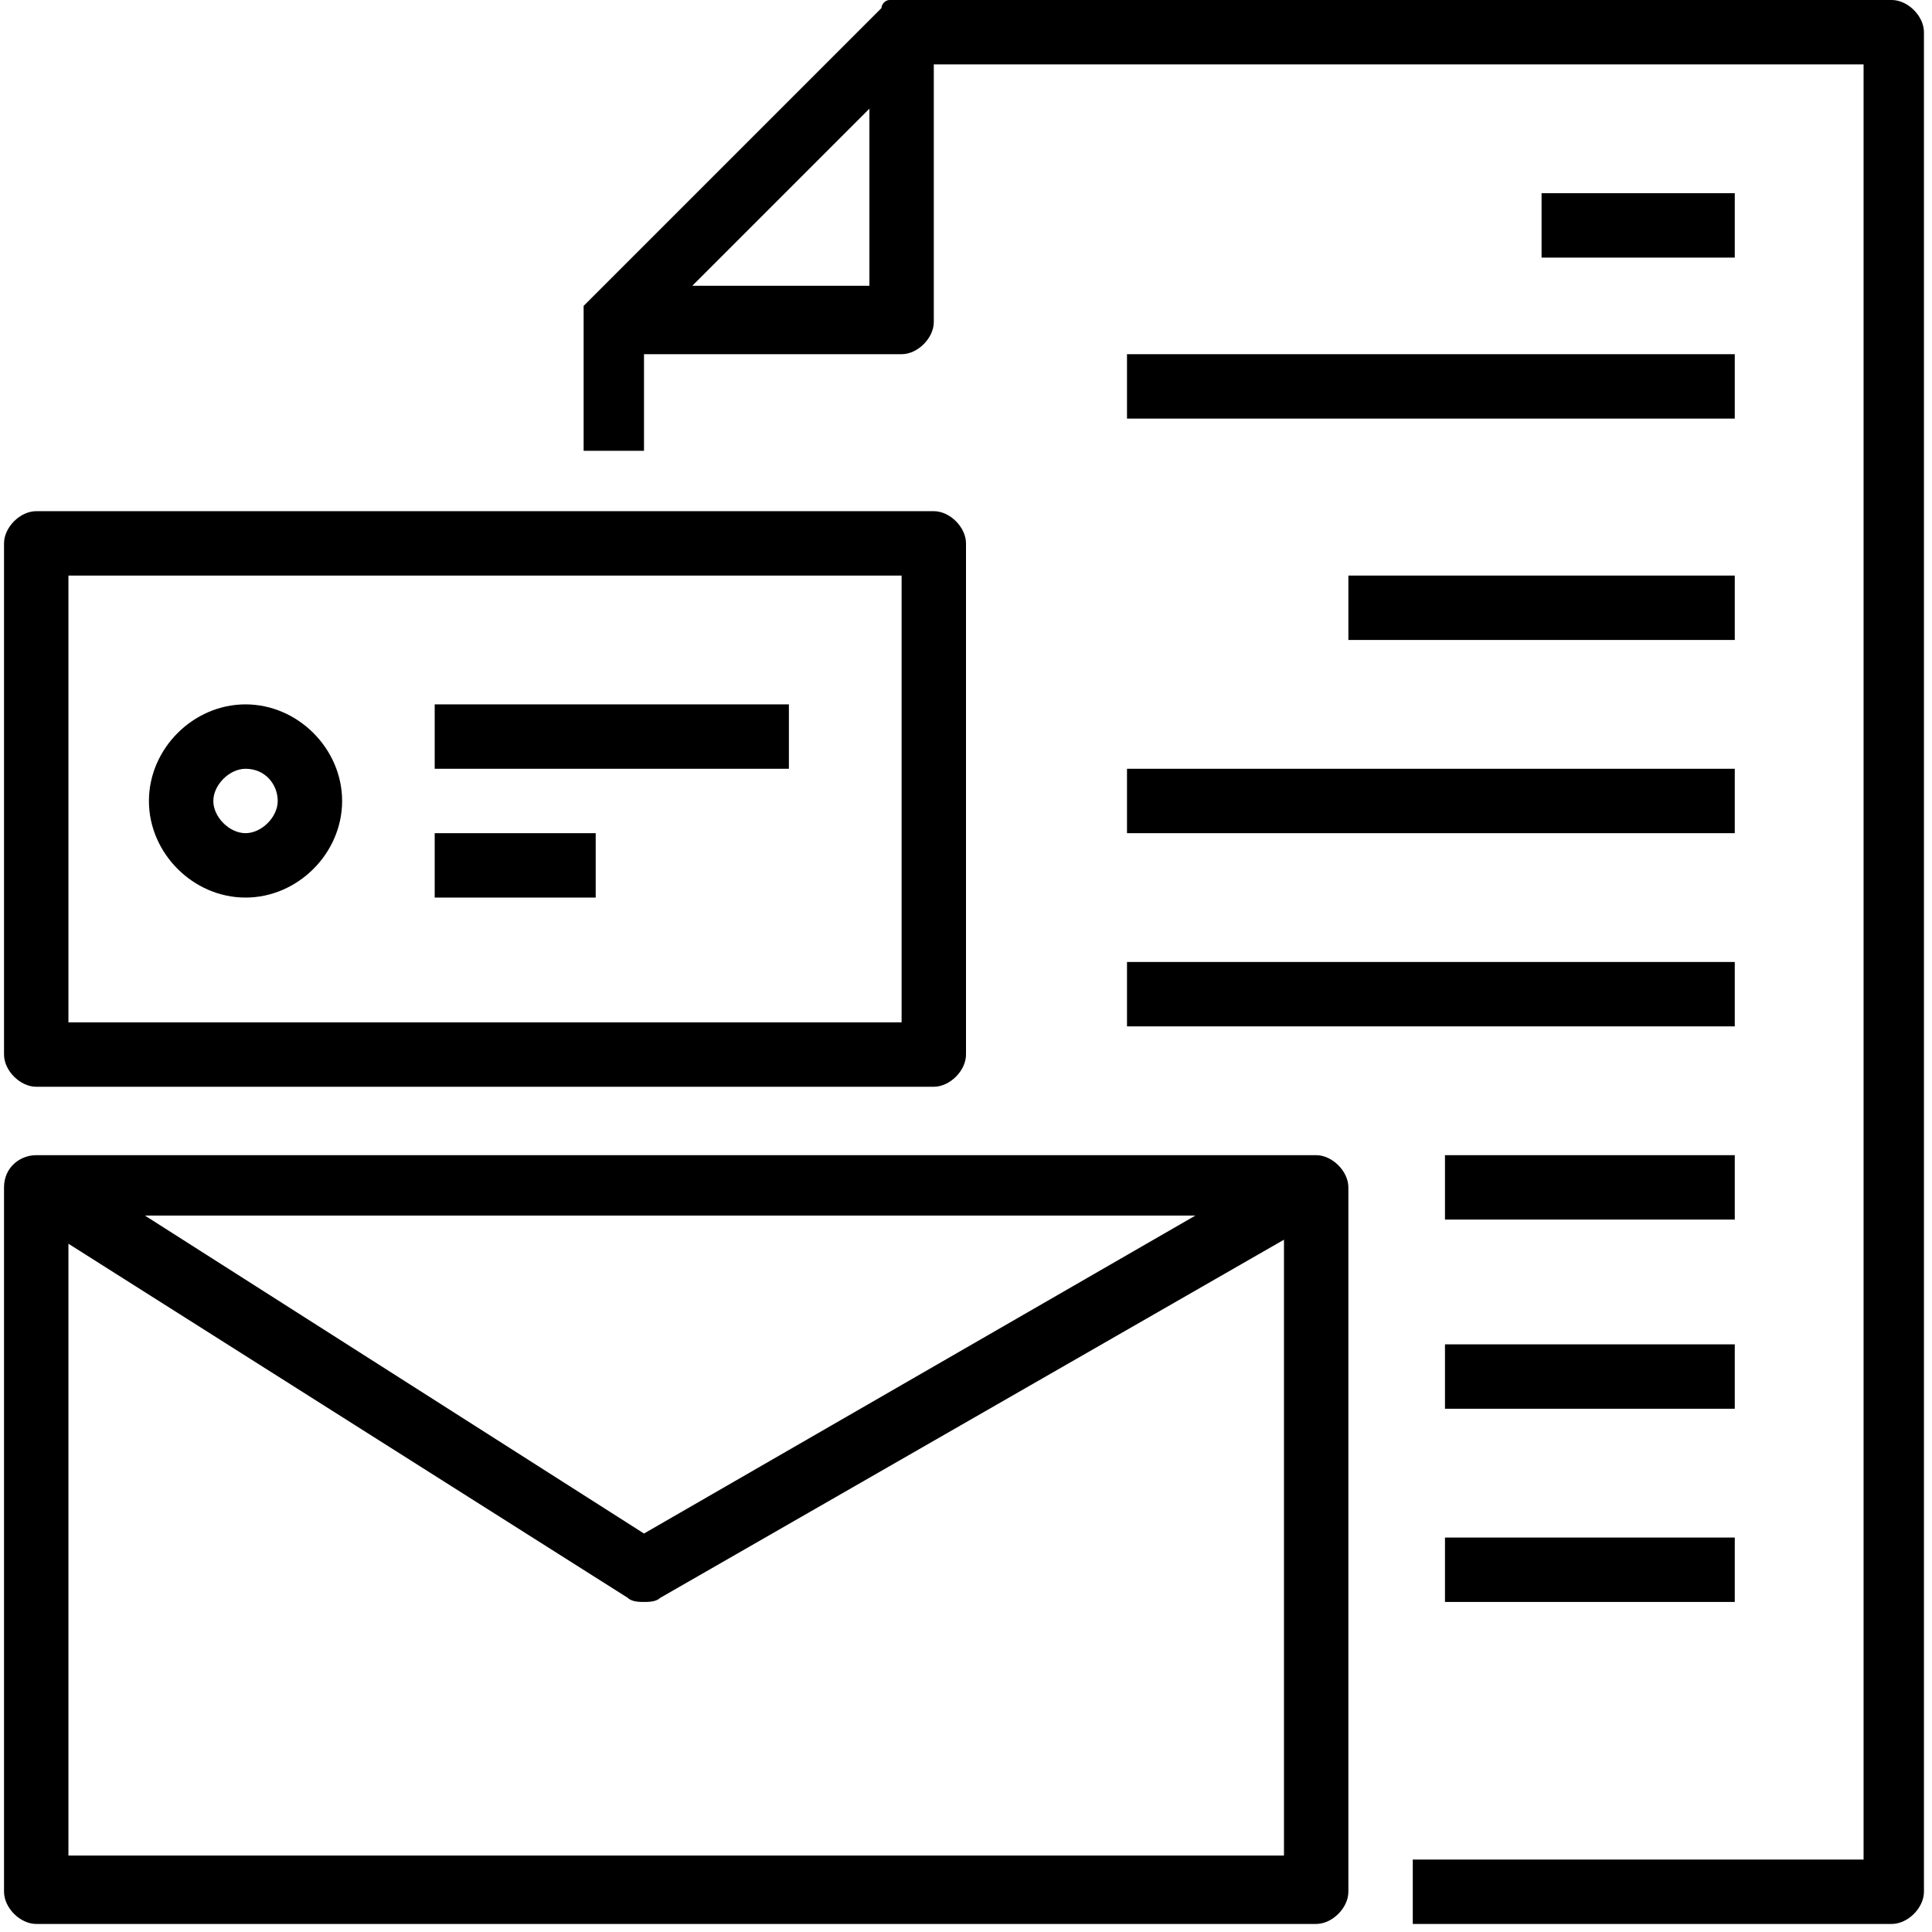
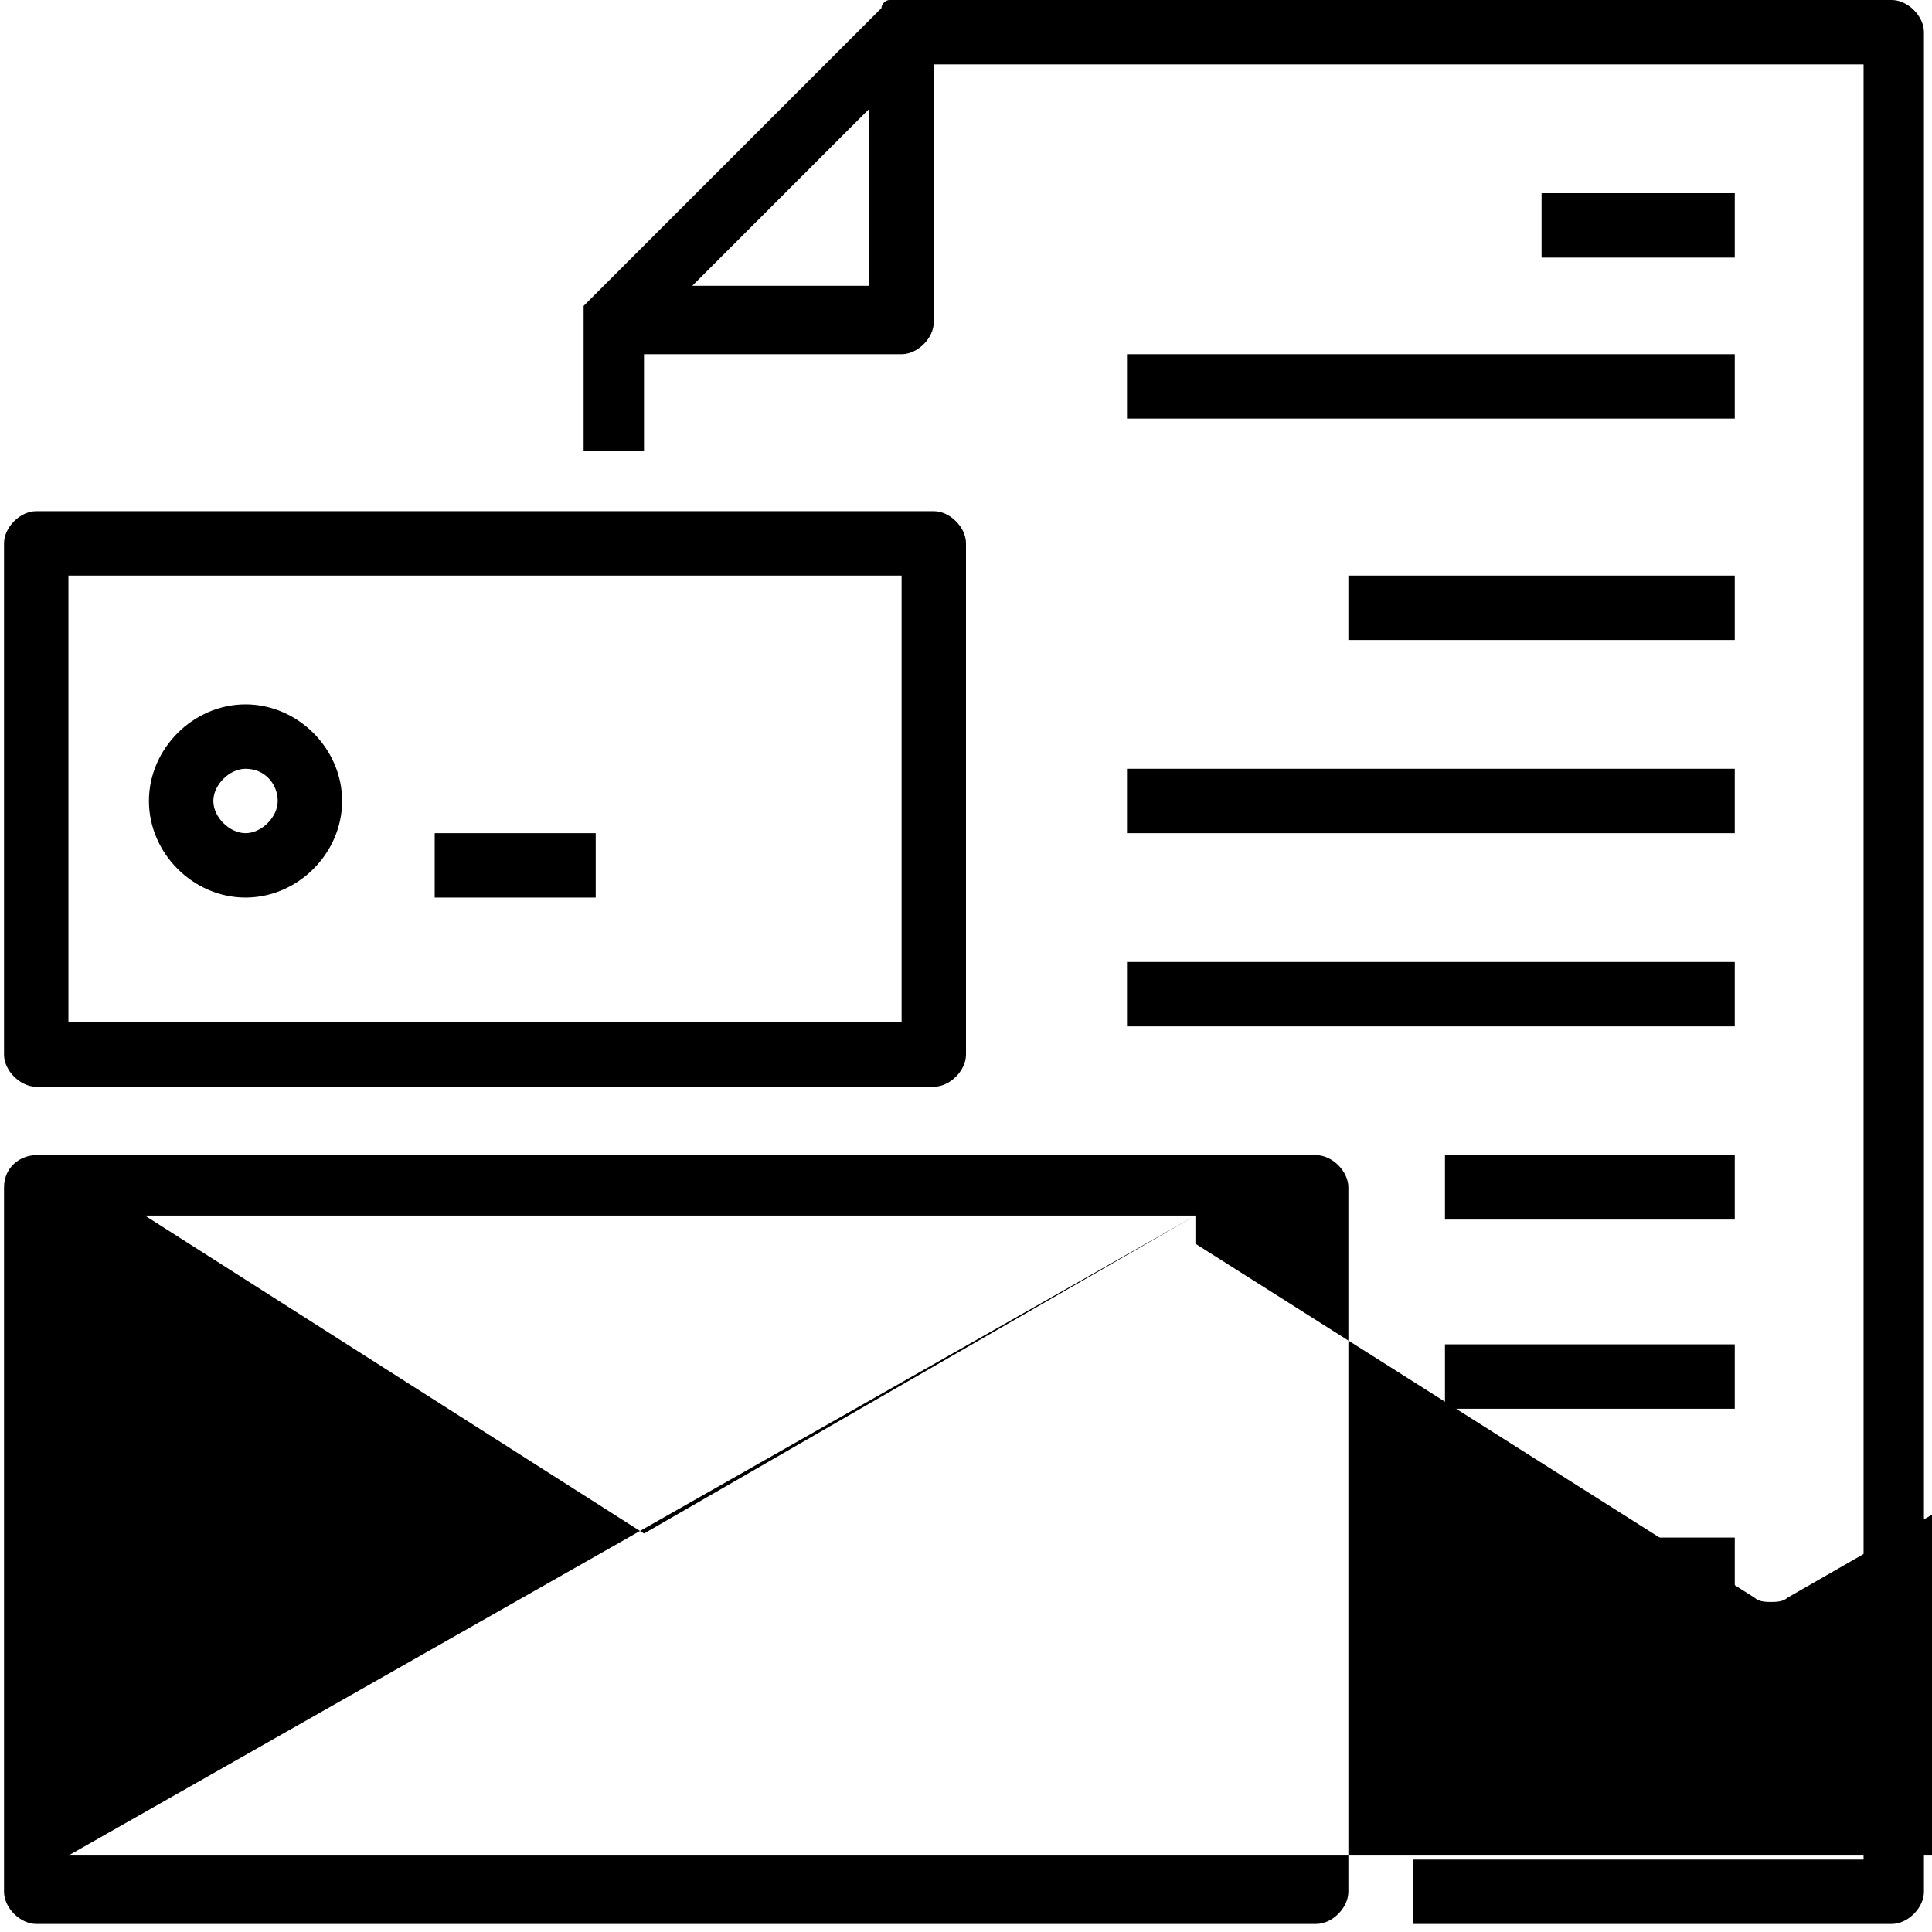
<svg xmlns="http://www.w3.org/2000/svg" version="1.1" id="Layer_1" x="0px" y="0px" viewBox="0 0 48 48" style="enable-background:new 0 0 48 48;" xml:space="preserve">
  <g fill="hsla(220, 36%, 23%, 1)">
    <path d="M46.3,46.2H35.1v1.6h11.9c0.4,0,0.8-0.4,0.8-0.8V0.8c0-0.4-0.4-0.8-0.8-0.8L22.4,0c0,0,0,0,0,0c-0.1,0-0.1,0-0.2,0   c0,0,0,0-0.1,0c-0.1,0-0.2,0.1-0.2,0.2l-7.2,7.2c-0.1,0.1-0.1,0.1-0.2,0.2c0,0,0,0,0,0.1c0,0.1,0,0.1,0,0.2c0,0,0,0,0,0.1v3.2H16   V8.8h6.4c0.4,0,0.8-0.4,0.8-0.8V1.6h23.1V46.2z M21.6,2.7v4.4h-4.4L21.6,2.7z" />
    <path d="M0.1,13.5v12.7c0,0.4,0.4,0.8,0.8,0.8h22.3c0.4,0,0.8-0.4,0.8-0.8V13.5c0-0.4-0.4-0.8-0.8-0.8H0.9   C0.5,12.7,0.1,13.1,0.1,13.5z M1.7,14.3h20.7v11.1H1.7V14.3z" />
-     <path d="M0.1,29.5l0,17.5c0,0.4,0.4,0.8,0.8,0.8h31.8c0.4,0,0.8-0.4,0.8-0.8V29.5c0-0.4-0.4-0.8-0.8-0.8H0.9   C0.5,28.7,0.1,29,0.1,29.5z M29.7,30.2L16,38.1L3.6,30.2H29.7z M1.7,46.2V30.9l13.9,8.8c0.1,0.1,0.3,0.1,0.4,0.1   c0.1,0,0.3,0,0.4-0.1l15.5-8.9v15.3H1.7z" />
+     <path d="M0.1,29.5l0,17.5c0,0.4,0.4,0.8,0.8,0.8h31.8c0.4,0,0.8-0.4,0.8-0.8V29.5c0-0.4-0.4-0.8-0.8-0.8H0.9   C0.5,28.7,0.1,29,0.1,29.5z M29.7,30.2L16,38.1L3.6,30.2H29.7z V30.9l13.9,8.8c0.1,0.1,0.3,0.1,0.4,0.1   c0.1,0,0.3,0,0.4-0.1l15.5-8.9v15.3H1.7z" />
    <path d="M8.5,19.9c0-1.3-1.1-2.4-2.4-2.4s-2.4,1.1-2.4,2.4s1.1,2.4,2.4,2.4S8.5,21.2,8.5,19.9z M6.9,19.9c0,0.4-0.4,0.8-0.8,0.8   c-0.4,0-0.8-0.4-0.8-0.8s0.4-0.8,0.8-0.8C6.6,19.1,6.9,19.5,6.9,19.9z" />
    <rect x="38.3" y="4.8" width="4.8" height="1.6" />
    <rect x="28" y="8.8" width="15.1" height="1.6" />
    <rect x="33.5" y="14.3" width="9.6" height="1.6" />
    <rect x="28" y="19.1" width="15.1" height="1.6" />
    <rect x="28" y="23.9" width="15.1" height="1.6" />
    <rect x="35.9" y="28.7" width="7.2" height="1.6" />
    <rect x="35.9" y="33.4" width="7.2" height="1.6" />
    <rect x="35.9" y="38.2" width="7.2" height="1.6" />
    <rect x="10.8" y="20.7" width="4" height="1.6" />
-     <rect x="10.8" y="17.5" width="8.8" height="1.6" />
  </g>
</svg>